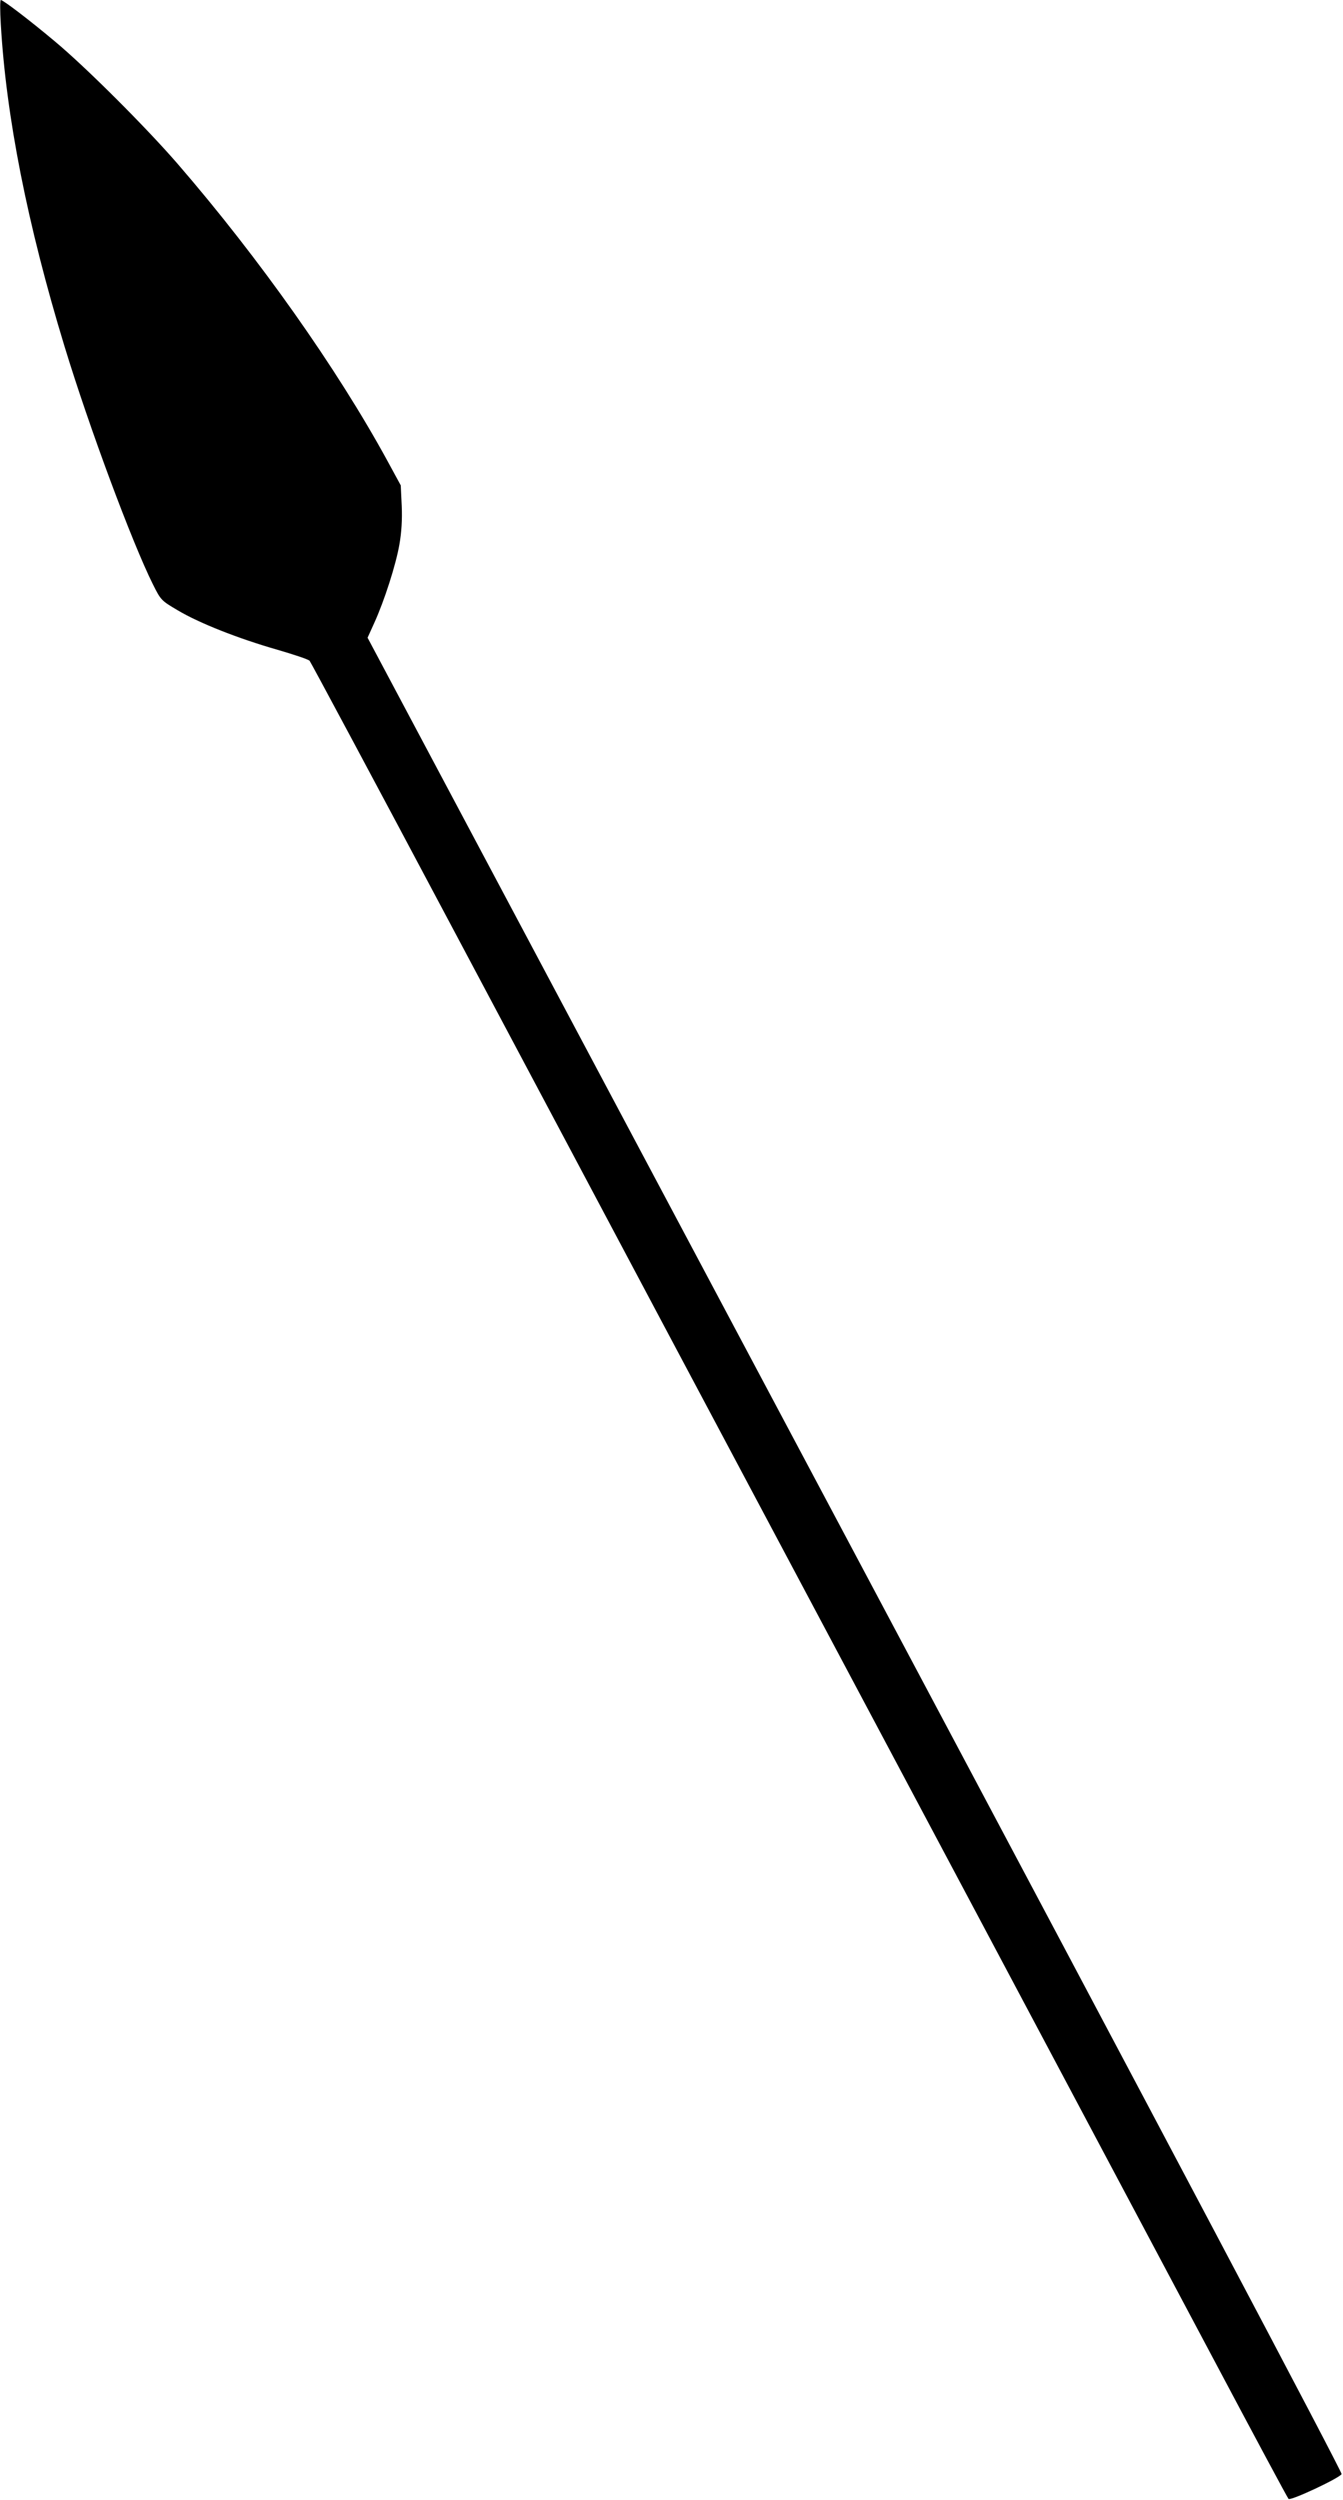
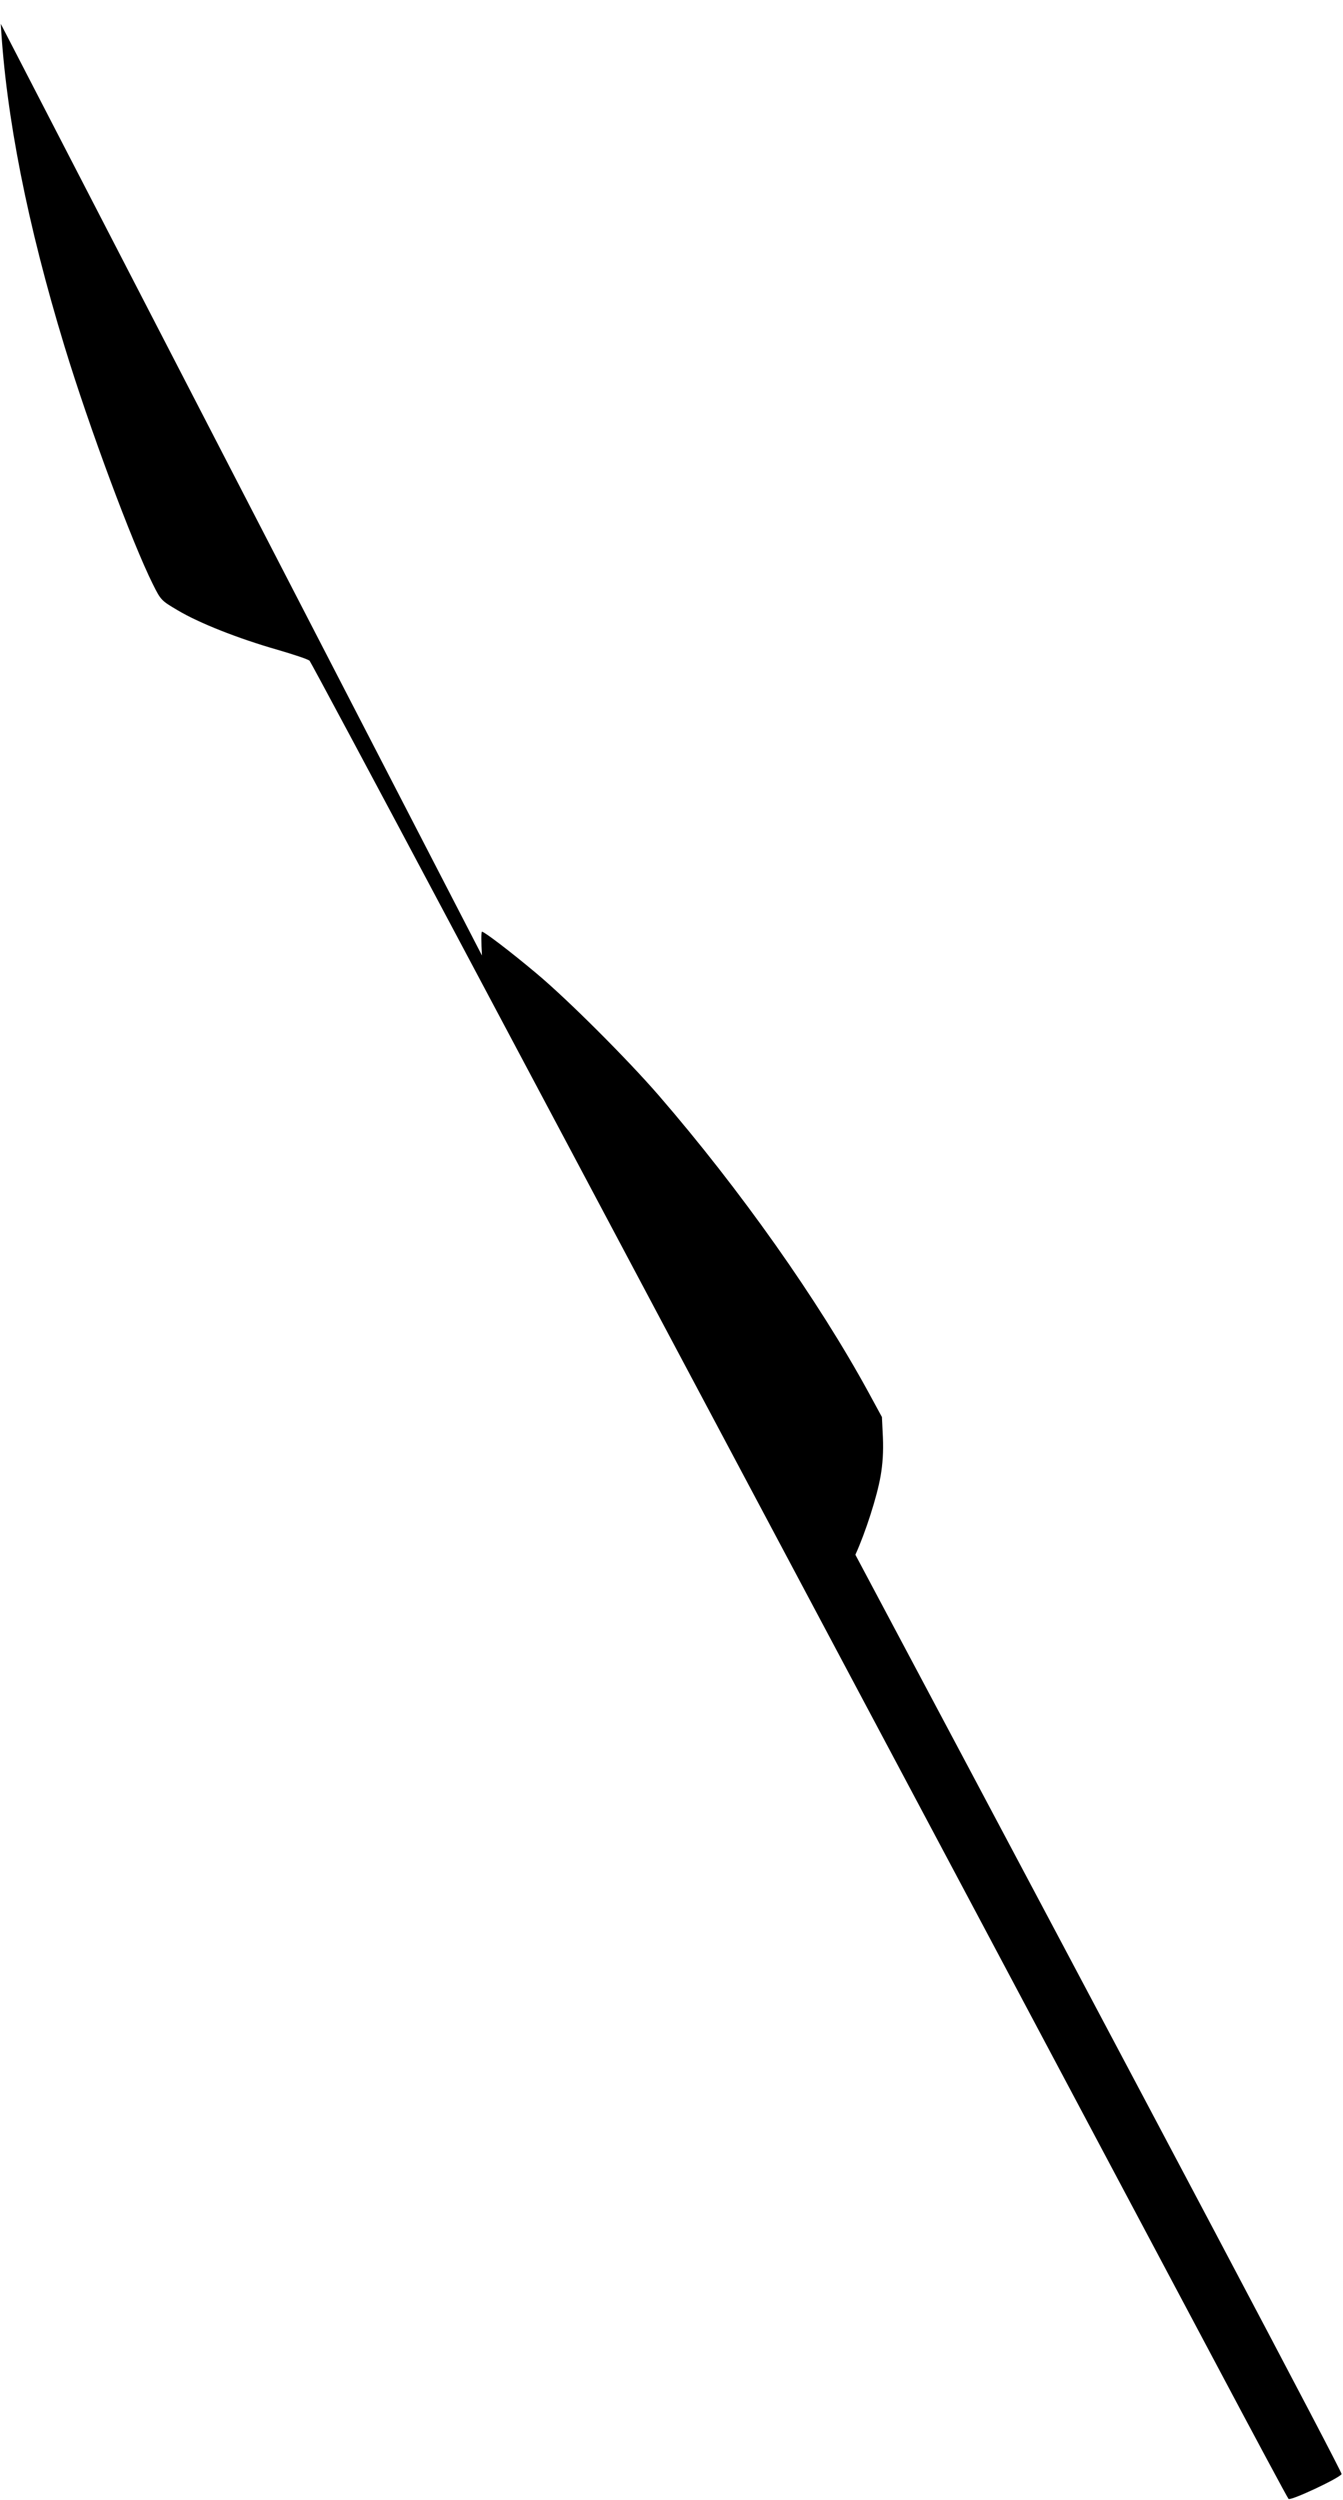
<svg xmlns="http://www.w3.org/2000/svg" version="1.0" width="688pt" height="1280pt" viewBox="0 0 688 1280" preserveAspectRatio="xMidYMid meet">
  <g transform="translate(0,1280) scale(0.1,-0.1)" fill="#000000" stroke="none">
-     <path d="M4 12678 c27 -473 136 -1027 327 -1653 127 -416 345 -1001 452 -1216 41 -82 43 -84 128 -134 109 -65 309 -144 508 -201 86 -25 161 -50 167 -57 6 -7 334 -619 729 -1362 395 -742 883 -1660 1085 -2040 866 -1626 2467 -4635 2815 -5290 207 -390 381 -714 386 -719 10 -11 258 105 272 127 5 7 -905 1728 -2491 4707 l-2499 4695 34 75 c52 114 111 298 129 402 11 62 15 128 12 198 l-5 105 -68 125 c-258 473 -658 1039 -1074 1520 -161 186 -471 496 -631 629 -130 109 -264 211 -276 211 -4 0 -4 -55 0 -122z" />
+     <path d="M4 12678 c27 -473 136 -1027 327 -1653 127 -416 345 -1001 452 -1216 41 -82 43 -84 128 -134 109 -65 309 -144 508 -201 86 -25 161 -50 167 -57 6 -7 334 -619 729 -1362 395 -742 883 -1660 1085 -2040 866 -1626 2467 -4635 2815 -5290 207 -390 381 -714 386 -719 10 -11 258 105 272 127 5 7 -905 1728 -2491 4707 c52 114 111 298 129 402 11 62 15 128 12 198 l-5 105 -68 125 c-258 473 -658 1039 -1074 1520 -161 186 -471 496 -631 629 -130 109 -264 211 -276 211 -4 0 -4 -55 0 -122z" />
  </g>
</svg>